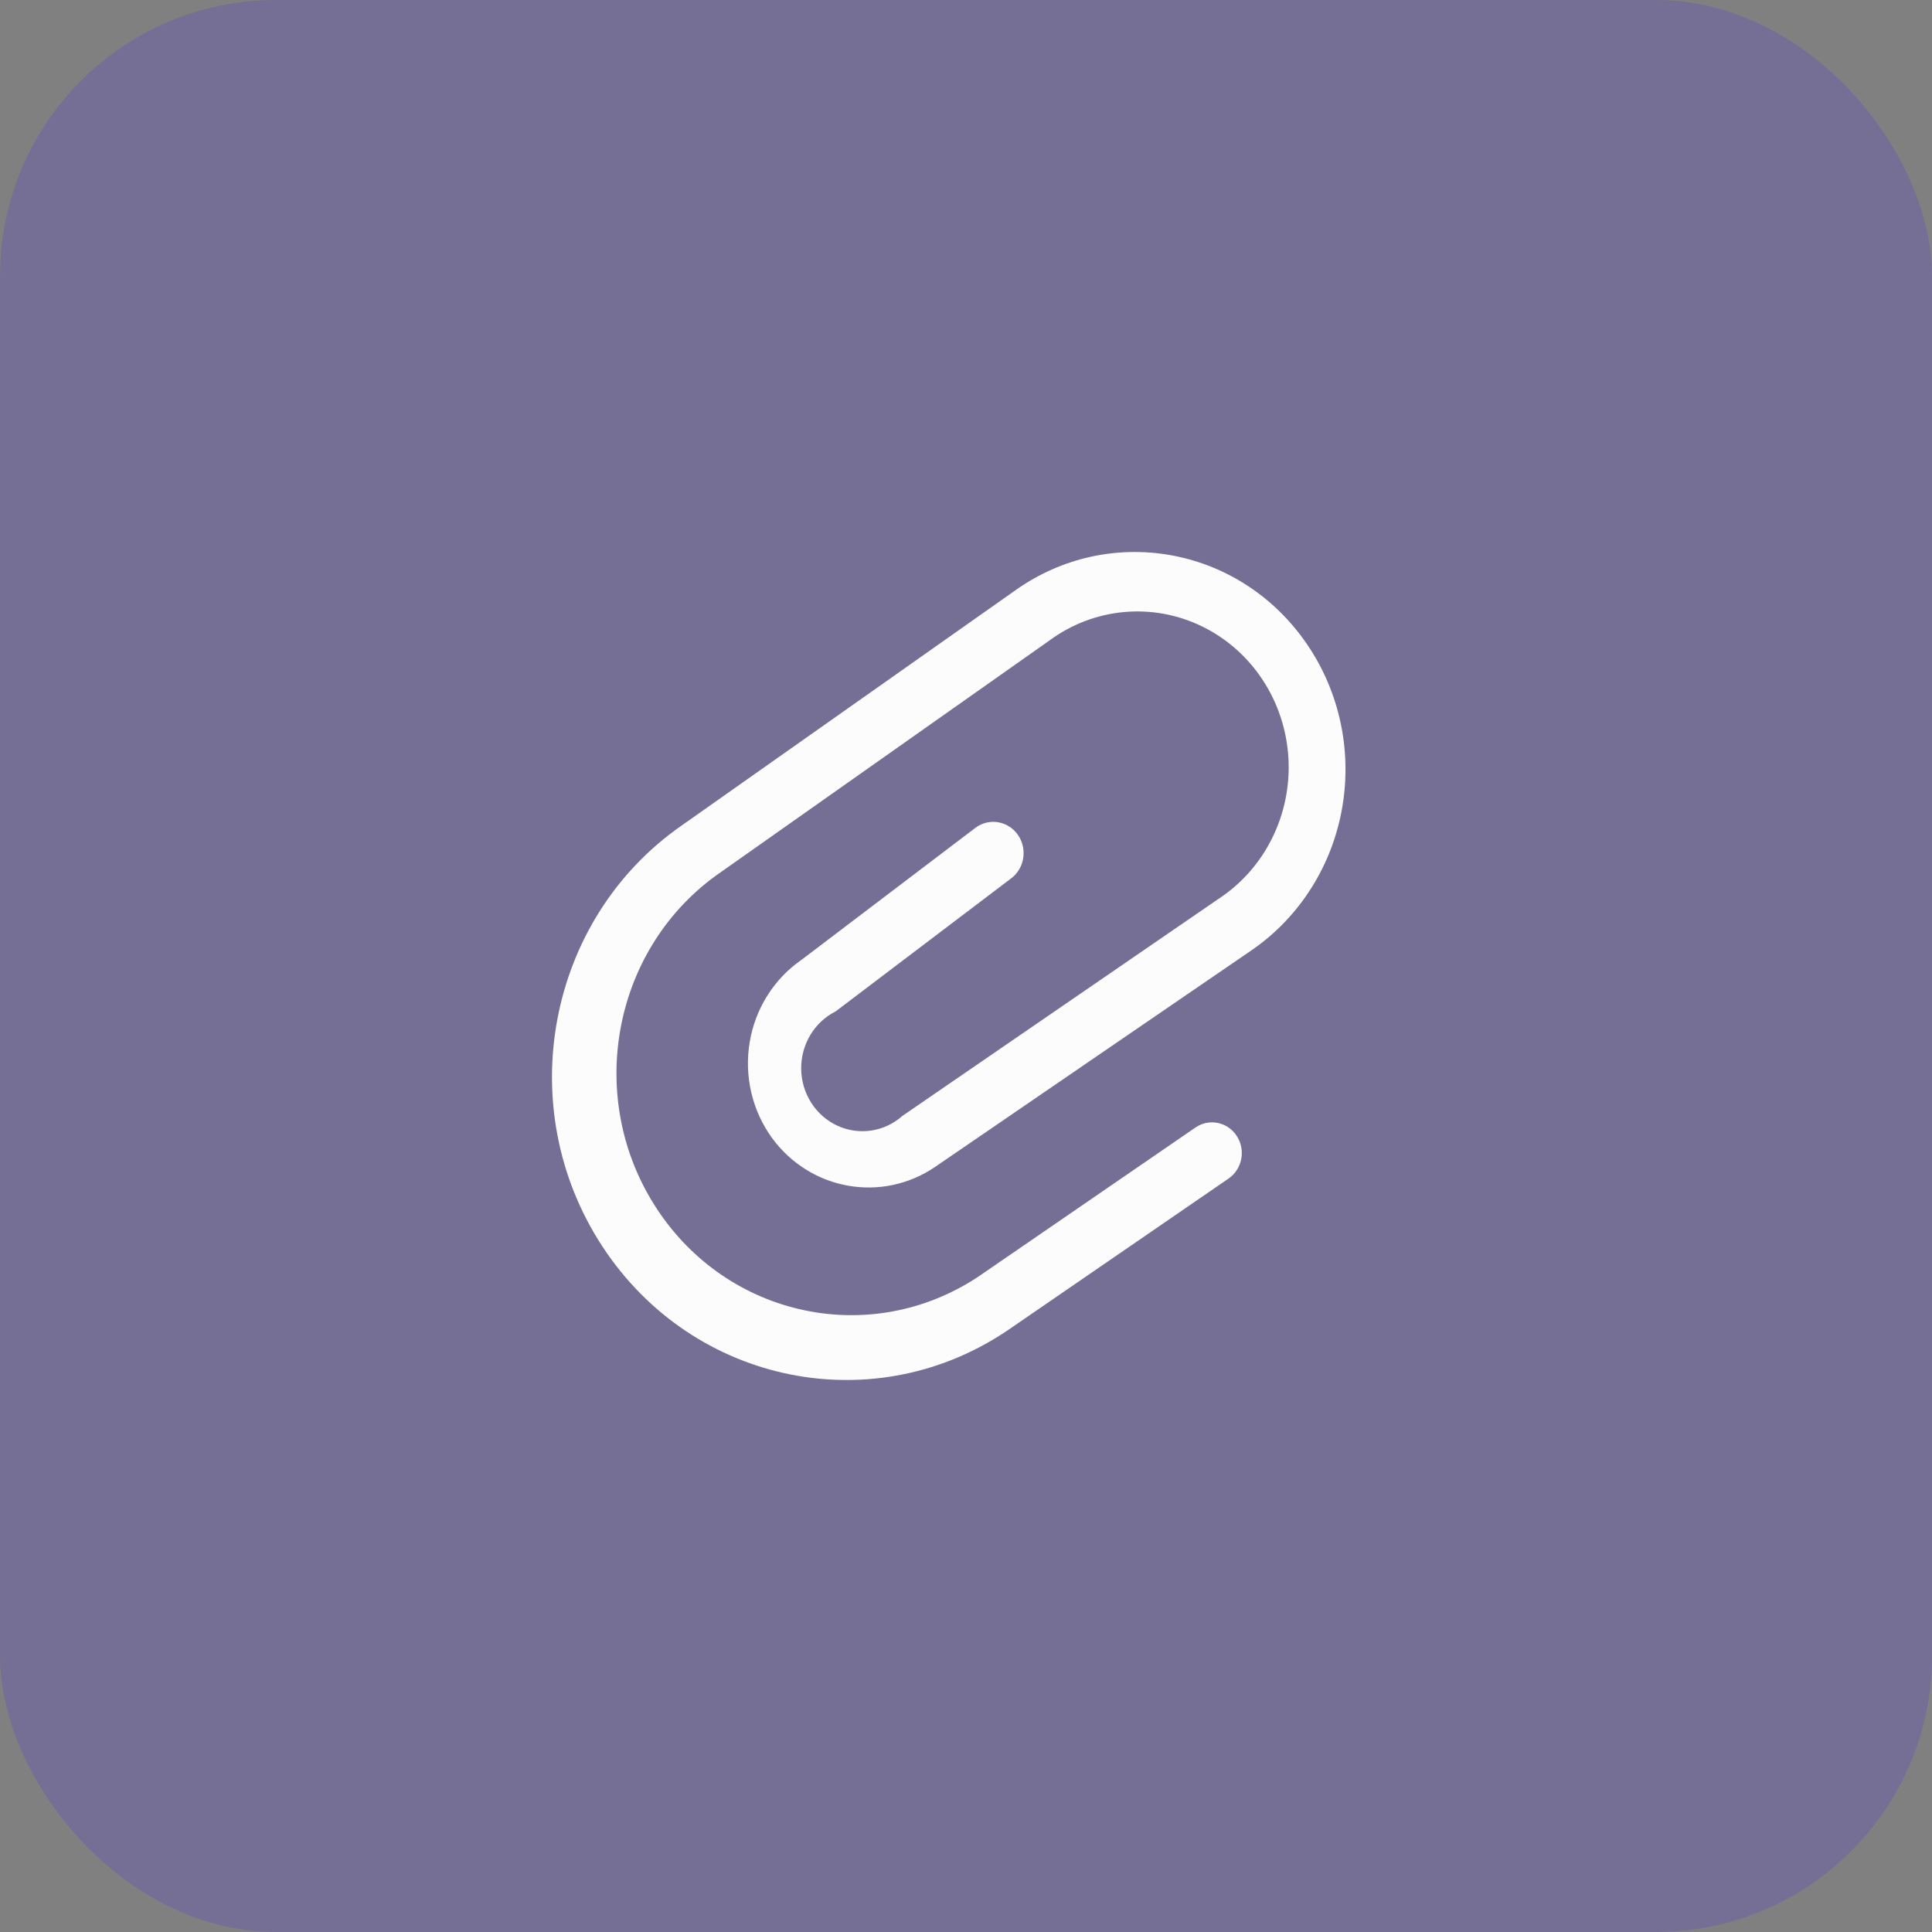
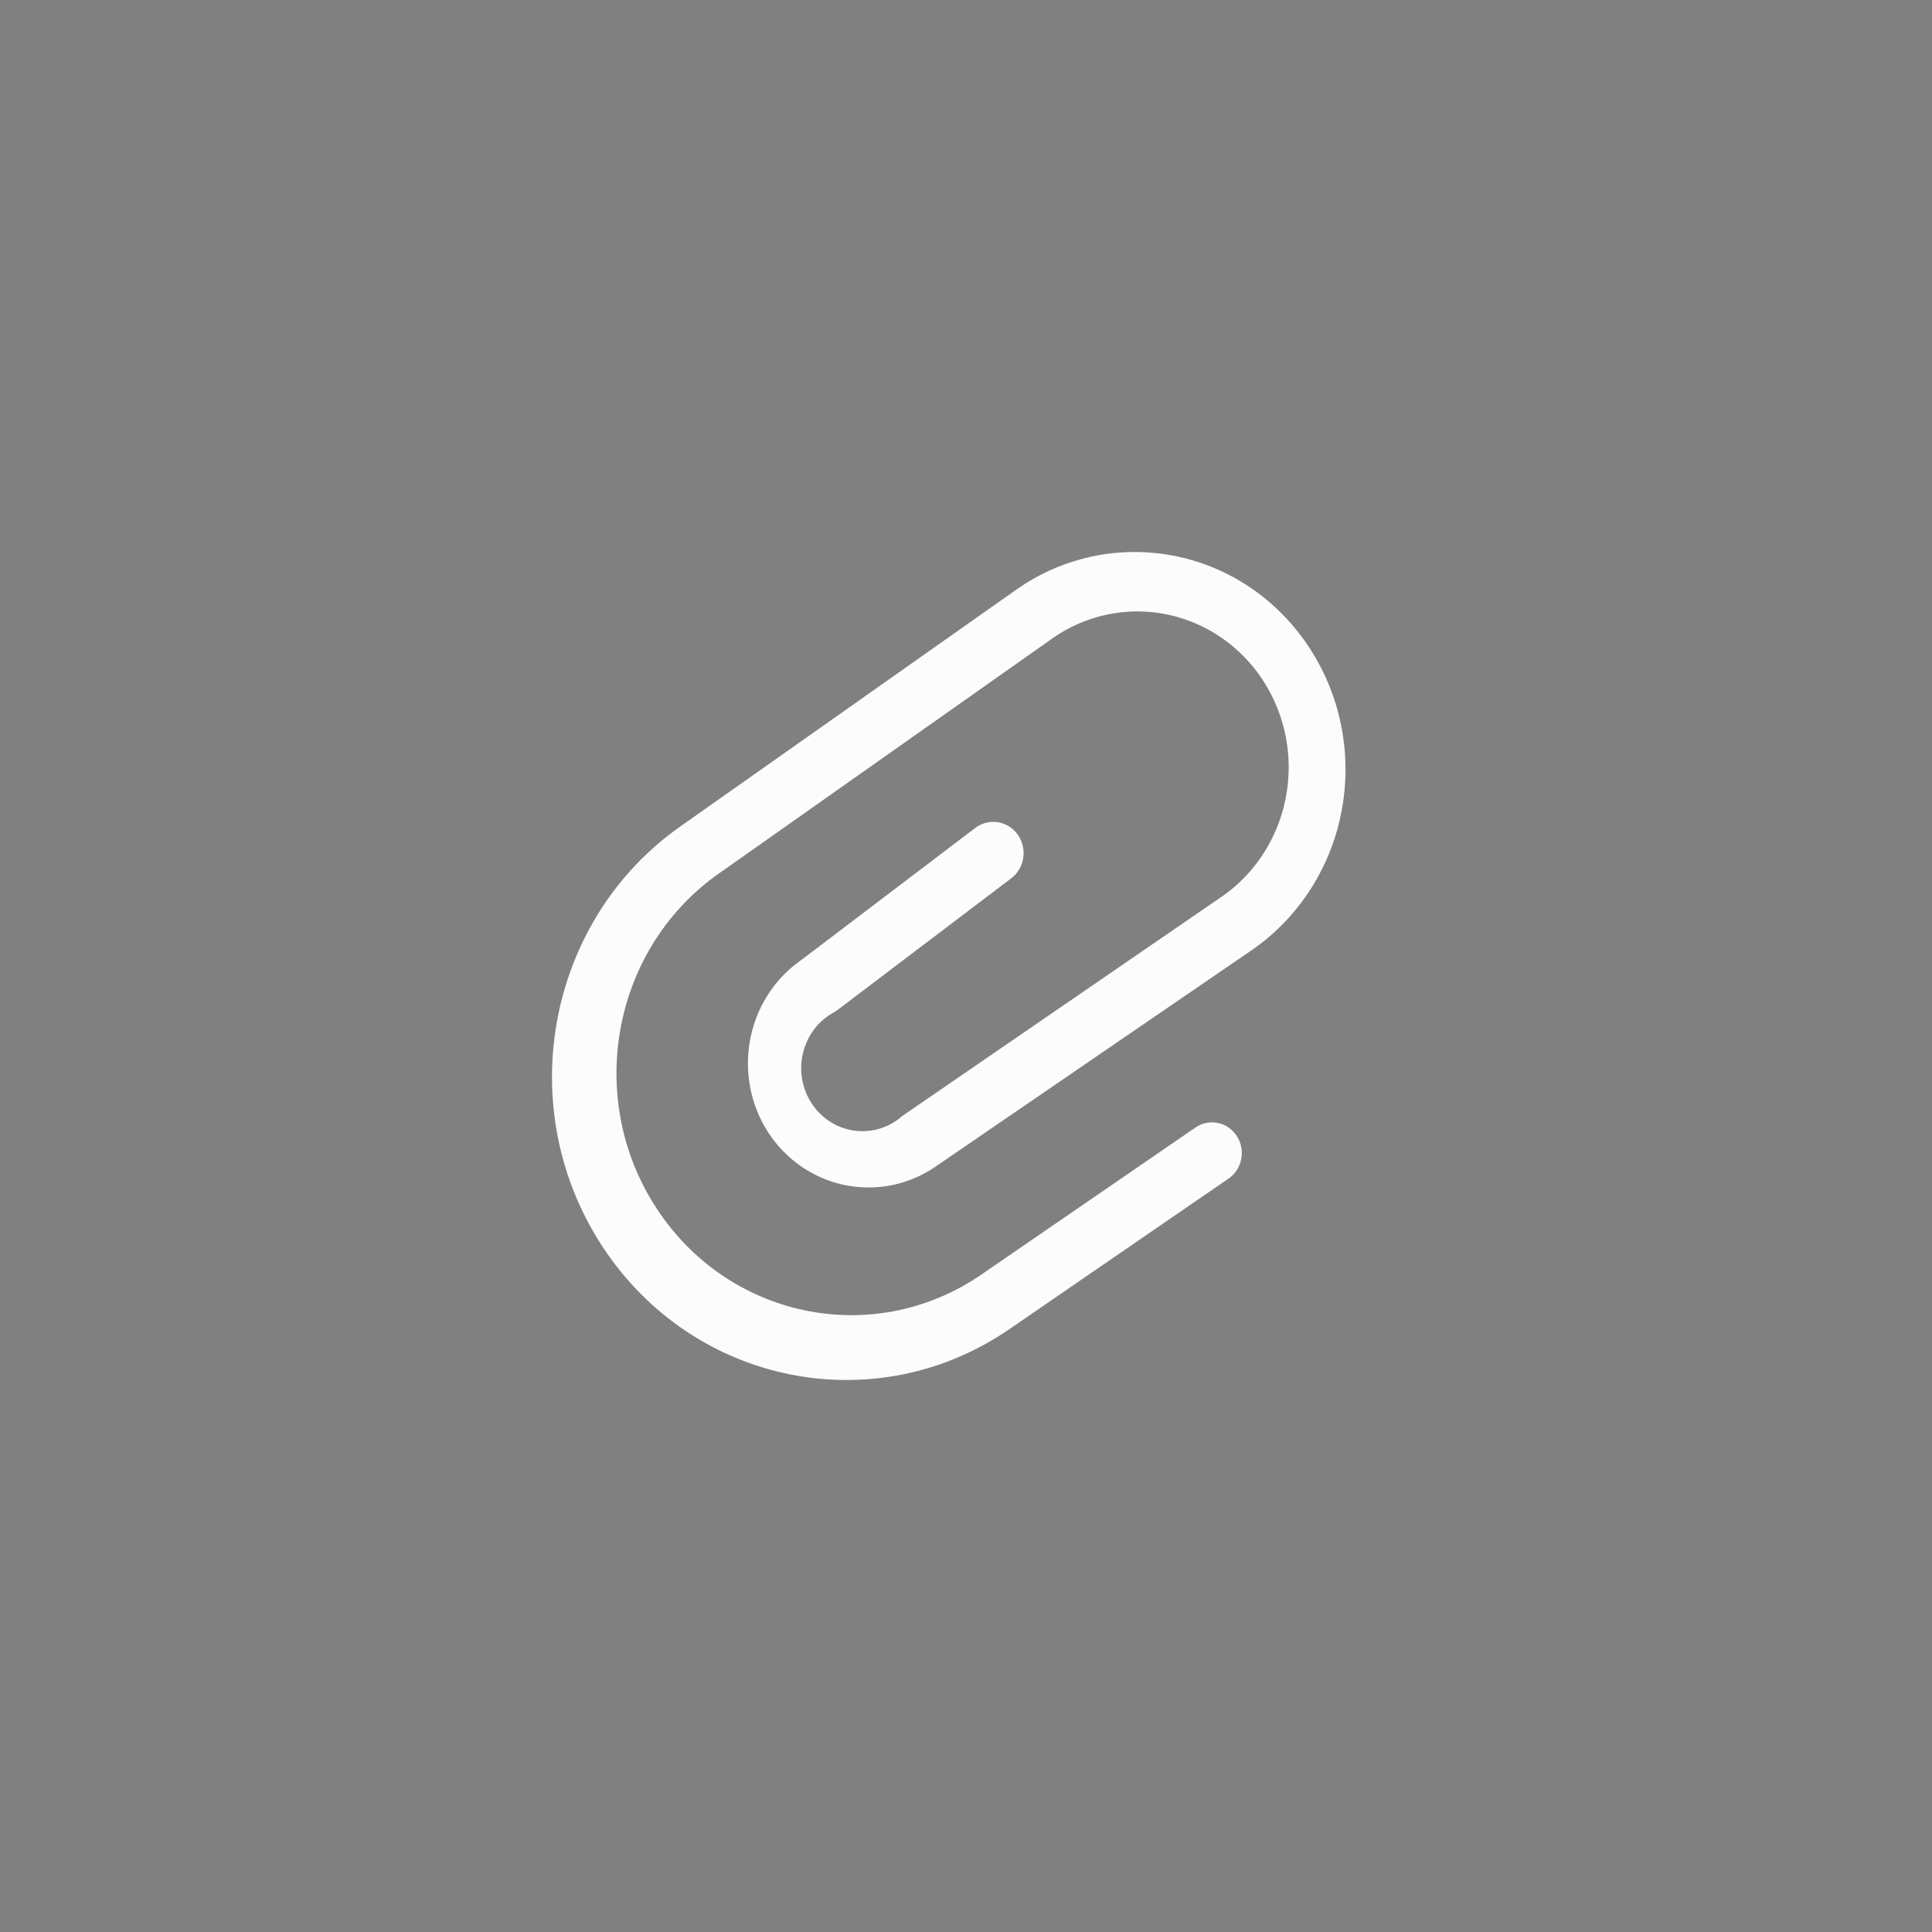
<svg xmlns="http://www.w3.org/2000/svg" width="56px" height="56px" viewBox="0 0 56 56" version="1.1">
  <rect x="0" y="0" width="56" height="56" fill="#808080" stroke="none" />
  <title>0D821155-2914-4872-9BB2-99C6D713A100@1x</title>
  <g id="Home" stroke="none" stroke-width="1" fill="none" fill-rule="evenodd">
    <g transform="translate(-778, -7718)" id="contact-section">
      <g transform="translate(-76, 7091)">
        <g id="fields" transform="translate(854, 167.999)">
          <g id="icn_attachment" transform="translate(0, 459.001)">
-             <rect id="Rectangle" fill="#532EEC" opacity="0.2" x="0" y="0" width="56" height="56" rx="8" />
            <g id="attach-file" transform="translate(16, 16)" fill="#FCFCFC" fill-rule="nonzero">
              <path d="M21.779,2.524 C19.82,-0.179 16.139,-0.805 13.44,1.104 L3.757,7.929 C-0.147,10.645 -1.175,16.107 1.461,20.129 C4.097,24.151 9.399,25.21 13.302,22.495 L19.608,18.163 C20.006,17.891 20.114,17.339 19.85,16.929 C19.586,16.52 19.05,16.409 18.652,16.681 L12.346,21.012 C9.235,23.066 5.102,22.187 3.035,19.032 C0.967,15.878 1.72,11.6 4.731,9.394 L14.414,2.568 C15.71,1.611 17.409,1.455 18.85,2.16 C20.291,2.865 21.246,4.321 21.345,5.961 C21.443,7.602 20.67,9.168 19.324,10.051 L10.158,16.344 C9.637,16.808 8.902,16.919 8.272,16.629 C7.643,16.339 7.234,15.7 7.223,14.991 C7.212,14.281 7.6,13.628 8.22,13.317 L13.302,9.465 C13.558,9.276 13.696,8.962 13.665,8.639 C13.634,8.317 13.439,8.036 13.153,7.903 C12.866,7.769 12.533,7.803 12.277,7.992 L7.238,11.817 C6.438,12.368 5.892,13.232 5.73,14.209 C5.567,15.186 5.8,16.189 6.376,16.983 C7.493,18.508 9.569,18.874 11.114,17.817 L20.28,11.542 C21.677,10.581 22.629,9.071 22.912,7.365 C23.196,5.66 22.786,3.909 21.779,2.524 L21.779,2.524 Z" id="Path" />
            </g>
          </g>
        </g>
      </g>
    </g>
  </g>
</svg>